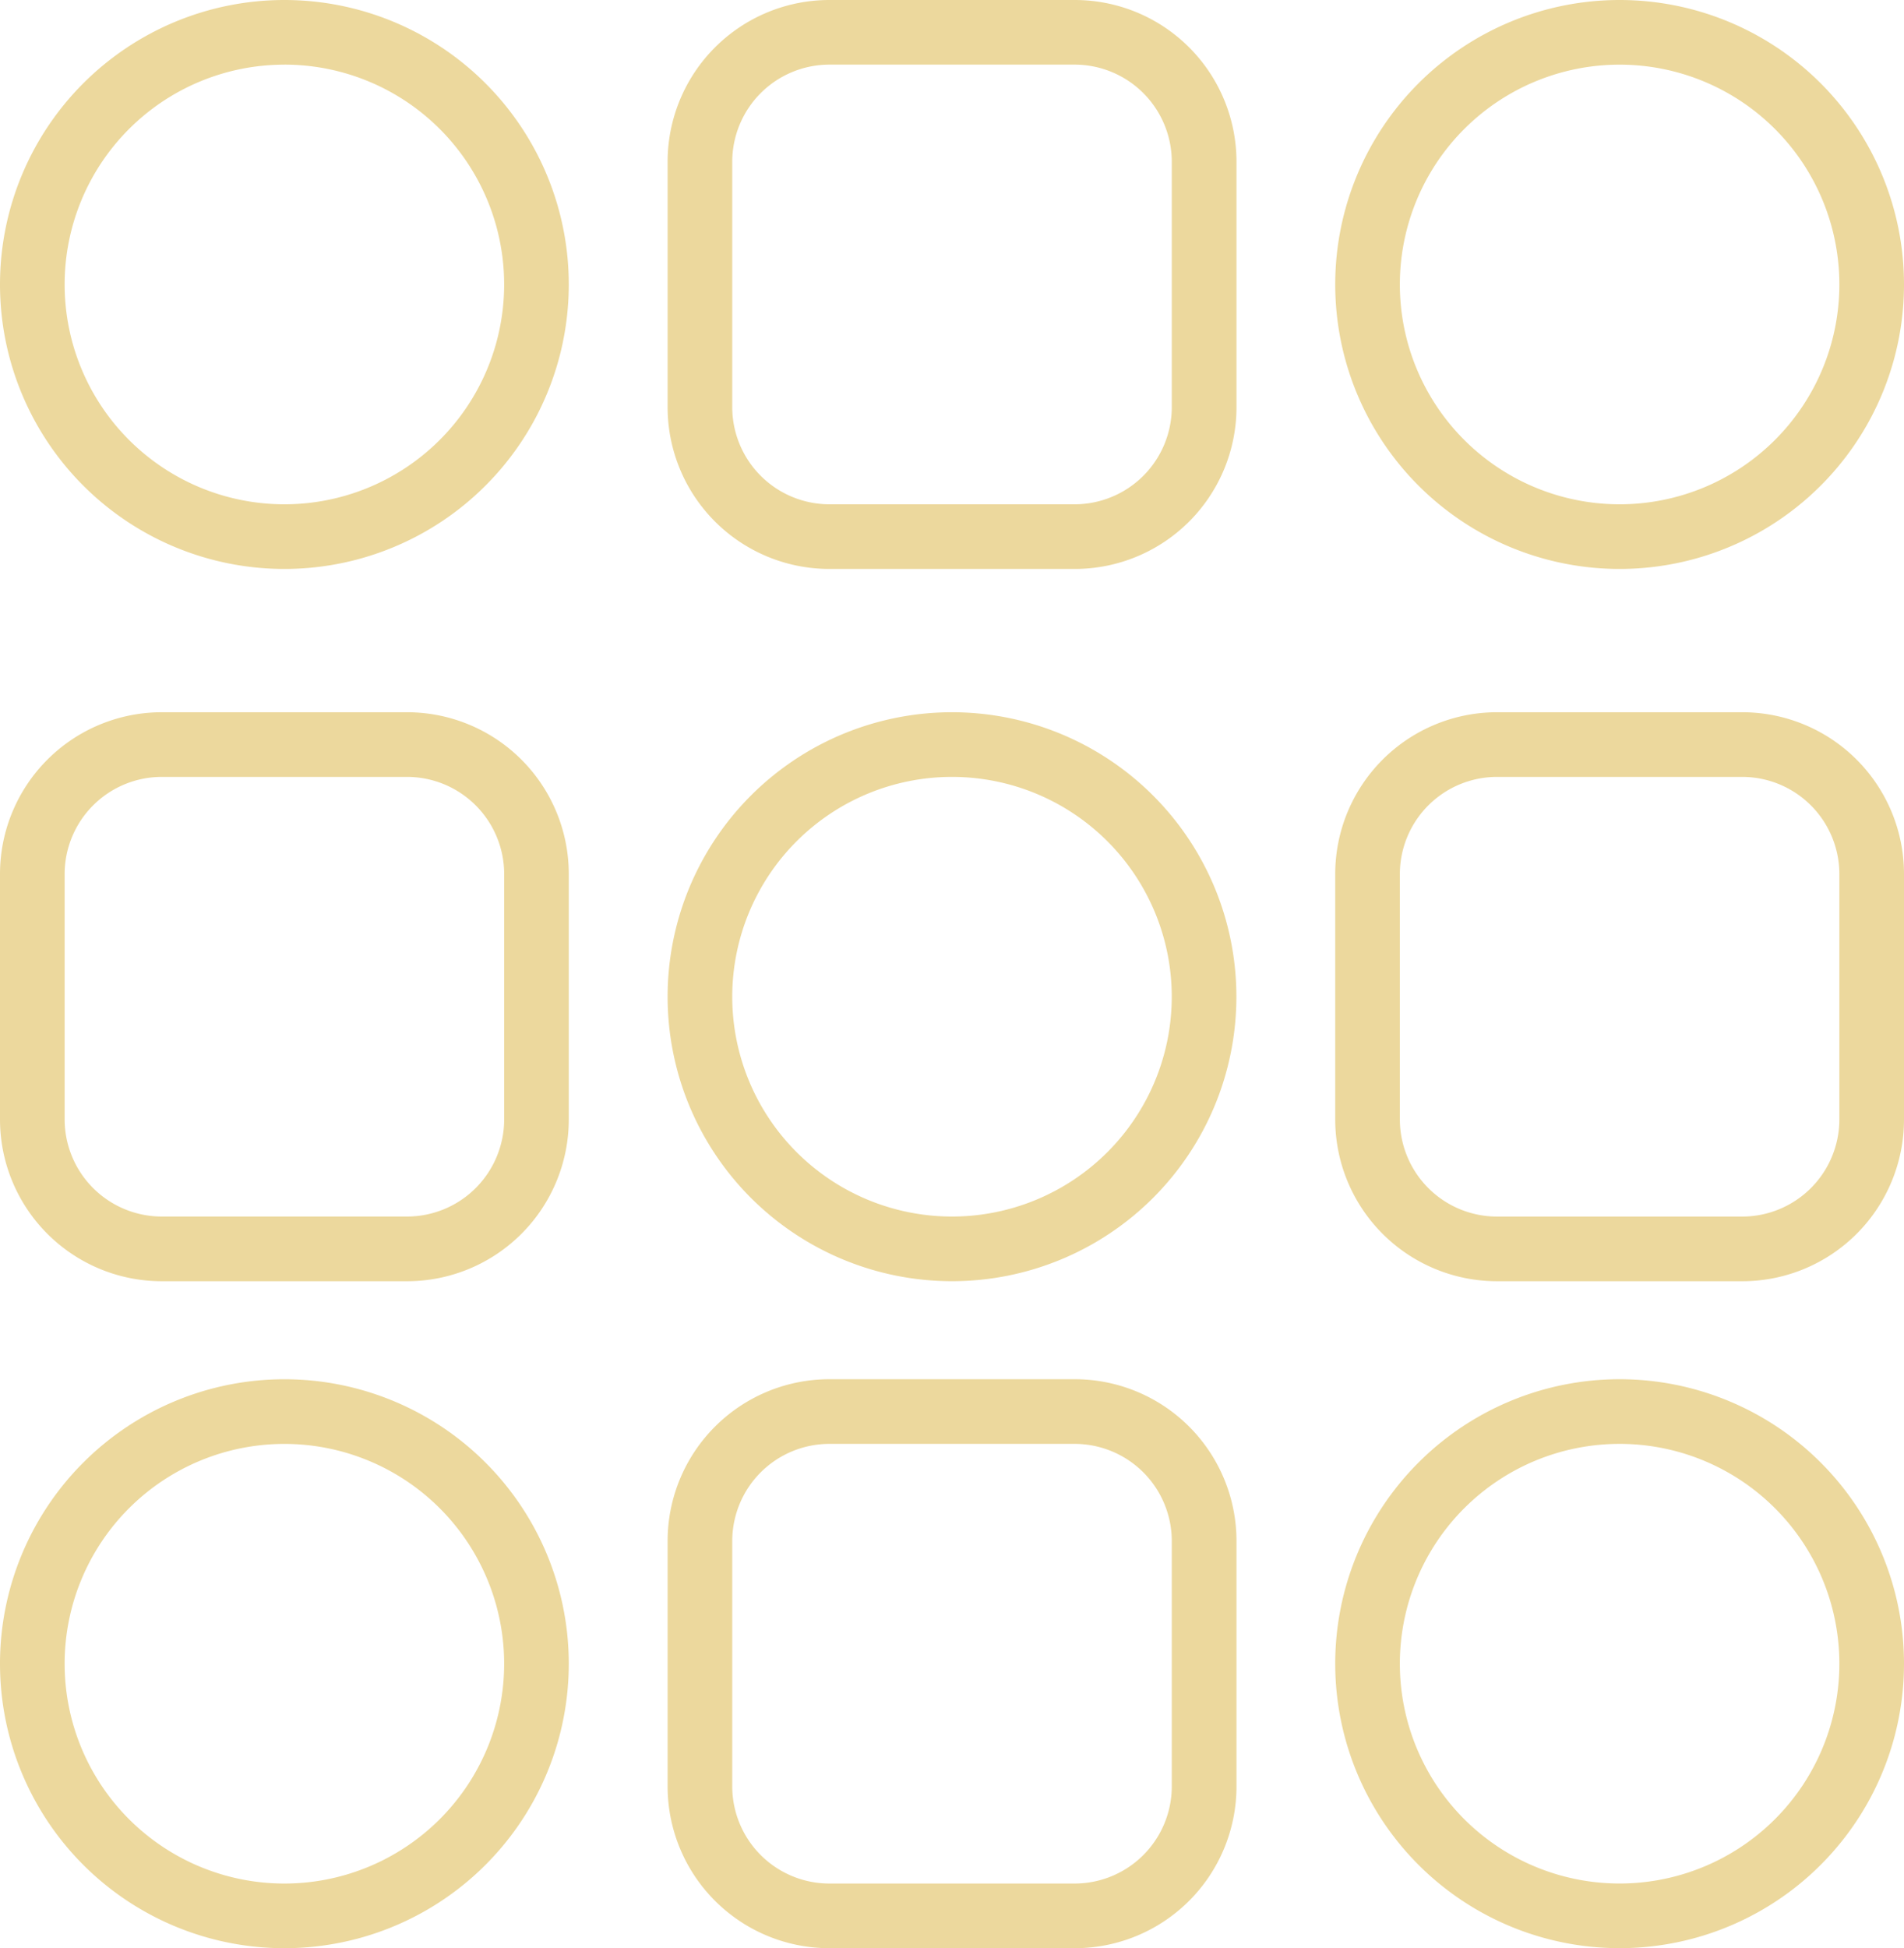
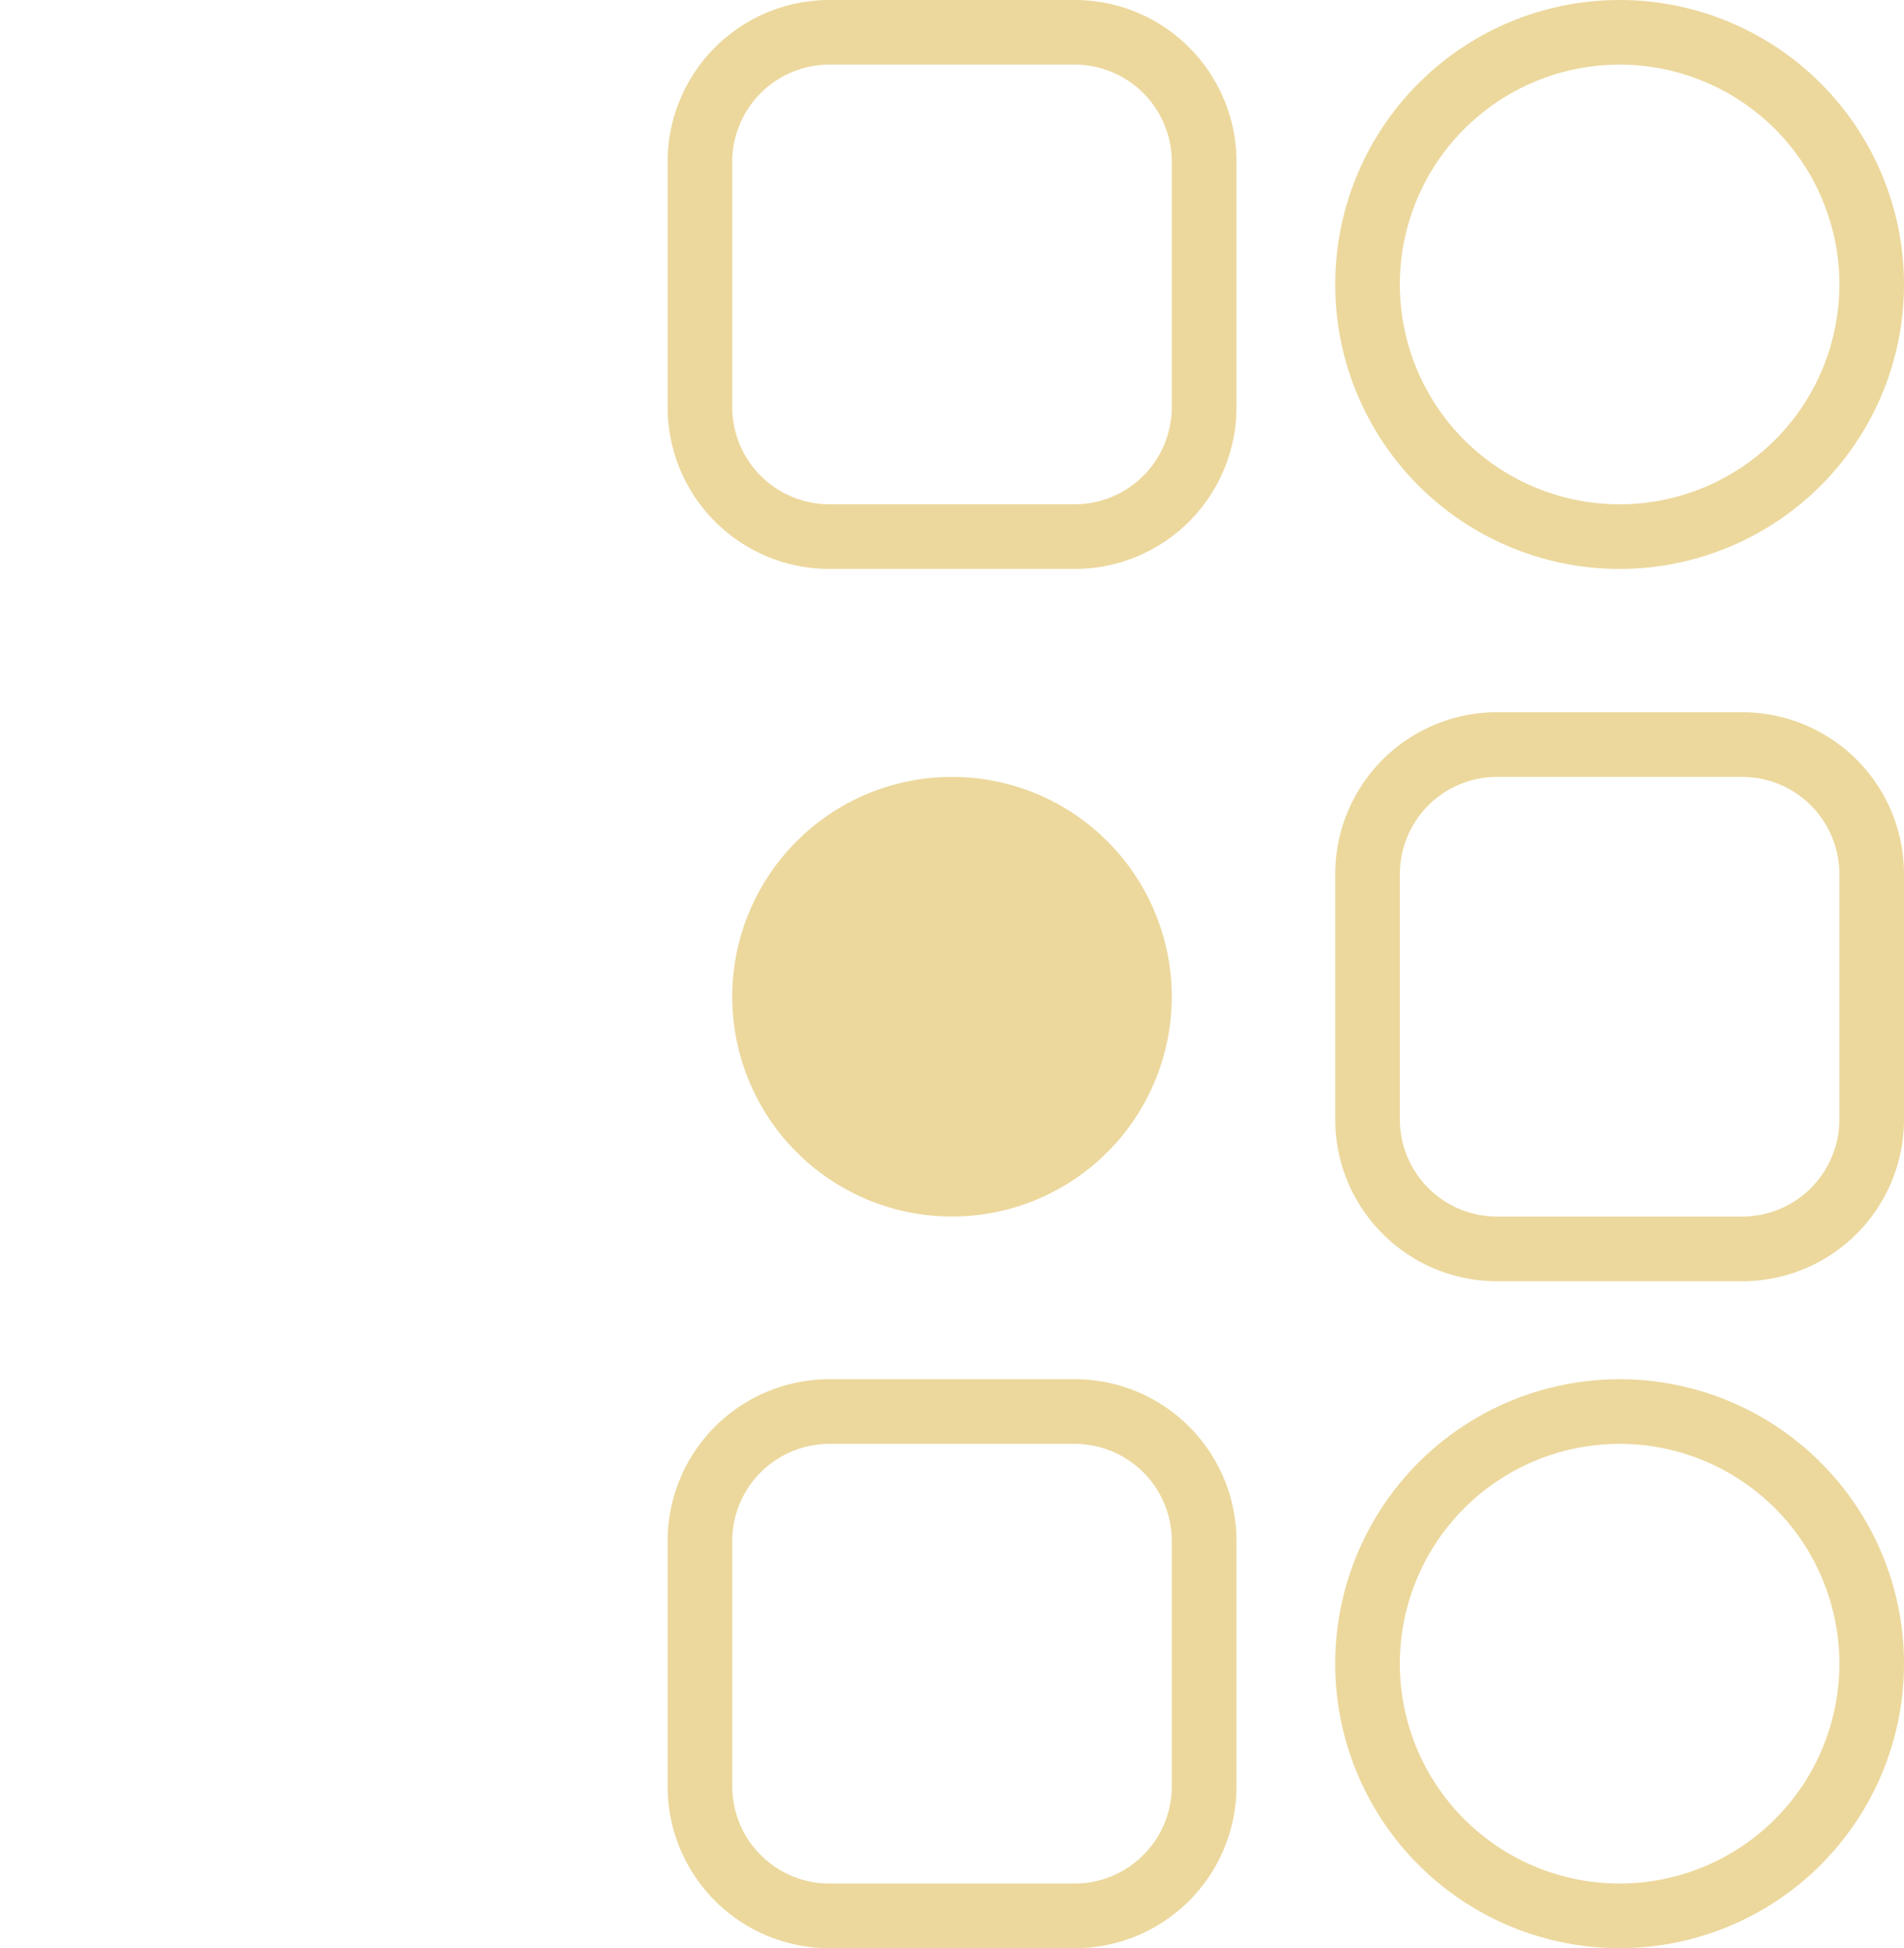
<svg xmlns="http://www.w3.org/2000/svg" width="56.794" height="58.094" viewBox="0 0 56.794 58.094">
  <defs>
    <clipPath id="clip-path">
      <rect id="Rectangle_50" data-name="Rectangle 50" width="56.794" height="58.094" fill="#ecd89d" />
    </clipPath>
  </defs>
  <g id="Products_Available" data-name="Products Available" transform="translate(0 0)">
    <g id="Group_122" data-name="Group 122" transform="translate(0 0)" clip-path="url(#clip-path)">
      <path id="Path_947" data-name="Path 947" d="M29.578,16.966H22.251a4.826,4.826,0,0,1-4.82-4.82V4.819A4.826,4.826,0,0,1,22.251,0h7.327A4.824,4.824,0,0,1,34.4,4.819v7.327a4.824,4.824,0,0,1-4.819,4.82M22.251,1.927a2.9,2.9,0,0,0-2.892,2.892v7.327a2.9,2.9,0,0,0,2.892,2.892h7.327a2.9,2.9,0,0,0,2.892-2.892V4.819a2.9,2.9,0,0,0-2.892-2.892Z" transform="translate(2.483 0)" fill="#ecd89d" />
-       <path id="Path_948" data-name="Path 948" d="M12.147,35.558H4.82A4.826,4.826,0,0,1,0,30.738V23.411a4.826,4.826,0,0,1,4.82-4.82h7.327a4.824,4.824,0,0,1,4.819,4.82v7.327a4.824,4.824,0,0,1-4.819,4.82M4.82,20.519a2.9,2.9,0,0,0-2.892,2.892v7.327A2.9,2.9,0,0,0,4.82,33.629h7.327a2.9,2.9,0,0,0,2.892-2.892V23.411a2.9,2.9,0,0,0-2.892-2.892Z" transform="translate(0 2.648)" fill="#ecd89d" />
-       <path id="Path_949" data-name="Path 949" d="M8.483,16.966a8.483,8.483,0,1,1,8.483-8.483,8.483,8.483,0,0,1-8.483,8.483m0-15.038a6.555,6.555,0,1,0,6.555,6.555A6.555,6.555,0,0,0,8.483,1.927" transform="translate(0 0)" fill="#ecd89d" />
      <path id="Path_950" data-name="Path 950" d="M47.009,35.558H39.682a4.826,4.826,0,0,1-4.82-4.82V23.411a4.826,4.826,0,0,1,4.82-4.82h7.327a4.824,4.824,0,0,1,4.819,4.82v7.327a4.824,4.824,0,0,1-4.819,4.82M39.682,20.519a2.9,2.9,0,0,0-2.892,2.892v7.327a2.9,2.9,0,0,0,2.892,2.892h7.327A2.9,2.9,0,0,0,49.9,30.738V23.411a2.9,2.9,0,0,0-2.892-2.892Z" transform="translate(4.966 2.648)" fill="#ecd89d" />
      <path id="Path_951" data-name="Path 951" d="M43.345,16.966a8.483,8.483,0,1,1,8.483-8.483,8.483,8.483,0,0,1-8.483,8.483m0-15.038A6.555,6.555,0,1,0,49.9,8.483a6.555,6.555,0,0,0-6.555-6.555" transform="translate(4.966 0)" fill="#ecd89d" />
      <path id="Path_952" data-name="Path 952" d="M29.578,52.967H22.251a4.826,4.826,0,0,1-4.82-4.82V40.82A4.826,4.826,0,0,1,22.251,36h7.327A4.824,4.824,0,0,1,34.4,40.82v7.327a4.824,4.824,0,0,1-4.819,4.82M22.251,37.928a2.9,2.9,0,0,0-2.892,2.892v7.327a2.9,2.9,0,0,0,2.892,2.892h7.327a2.9,2.9,0,0,0,2.892-2.892V40.82a2.9,2.9,0,0,0-2.892-2.892Z" transform="translate(2.483 5.128)" fill="#ecd89d" />
-       <path id="Path_953" data-name="Path 953" d="M8.483,52.967a8.483,8.483,0,1,1,8.483-8.483,8.483,8.483,0,0,1-8.483,8.483m0-15.038a6.555,6.555,0,1,0,6.555,6.555,6.555,6.555,0,0,0-6.555-6.555" transform="translate(0 5.128)" fill="#ecd89d" />
      <path id="Path_954" data-name="Path 954" d="M43.345,52.966a8.483,8.483,0,1,1,8.483-8.483,8.483,8.483,0,0,1-8.483,8.483m0-15.038A6.555,6.555,0,1,0,49.9,44.483a6.555,6.555,0,0,0-6.555-6.555" transform="translate(4.966 5.128)" fill="#ecd89d" />
-       <path id="Path_955" data-name="Path 955" d="M25.914,18.591a8.483,8.483,0,1,1-8.483,8.483,8.483,8.483,0,0,1,8.483-8.483m0,15.038a6.555,6.555,0,1,0-6.555-6.555,6.555,6.555,0,0,0,6.555,6.555" transform="translate(2.483 2.648)" fill="#ecd89d" />
+       <path id="Path_955" data-name="Path 955" d="M25.914,18.591m0,15.038a6.555,6.555,0,1,0-6.555-6.555,6.555,6.555,0,0,0,6.555,6.555" transform="translate(2.483 2.648)" fill="#ecd89d" />
    </g>
  </g>
</svg>